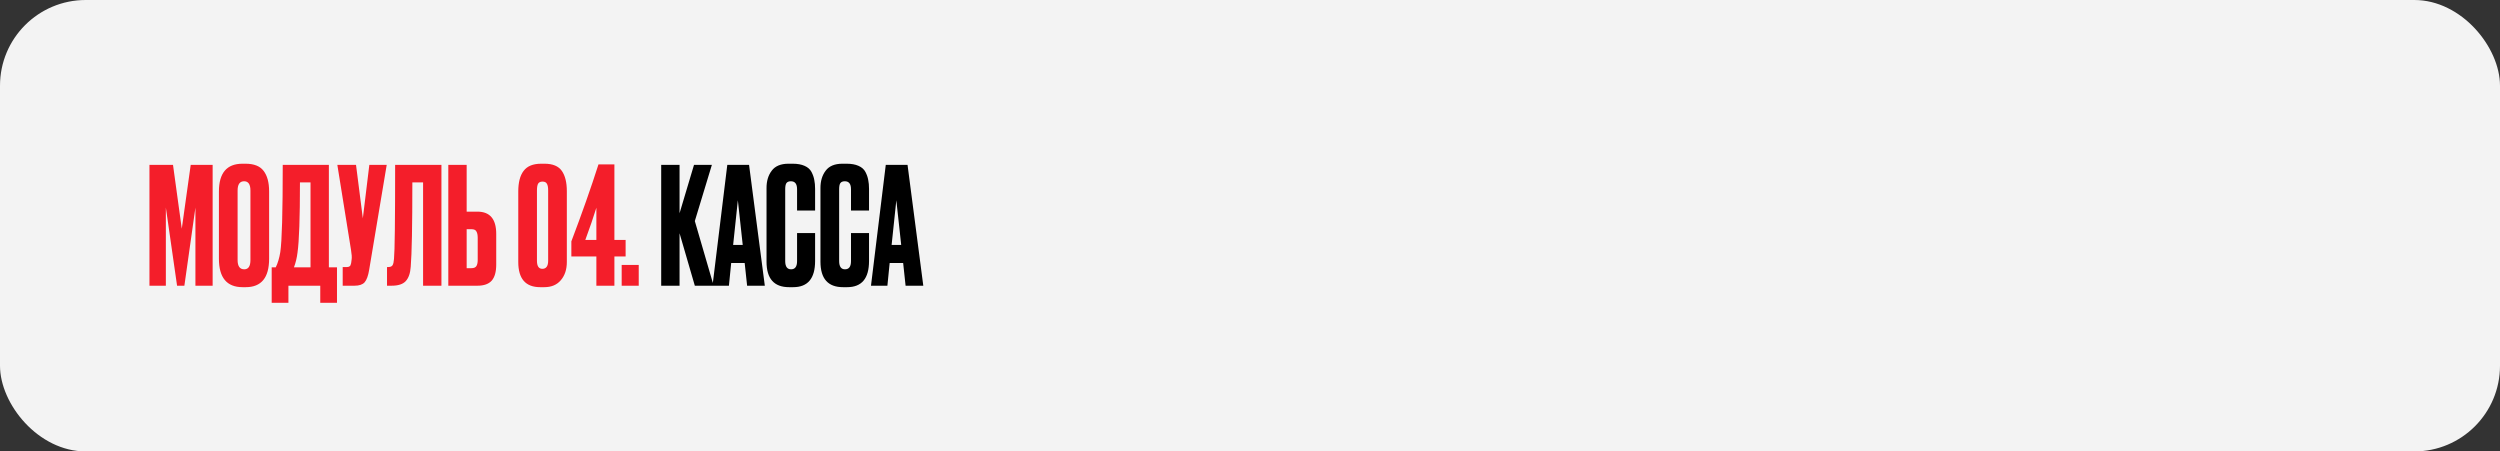
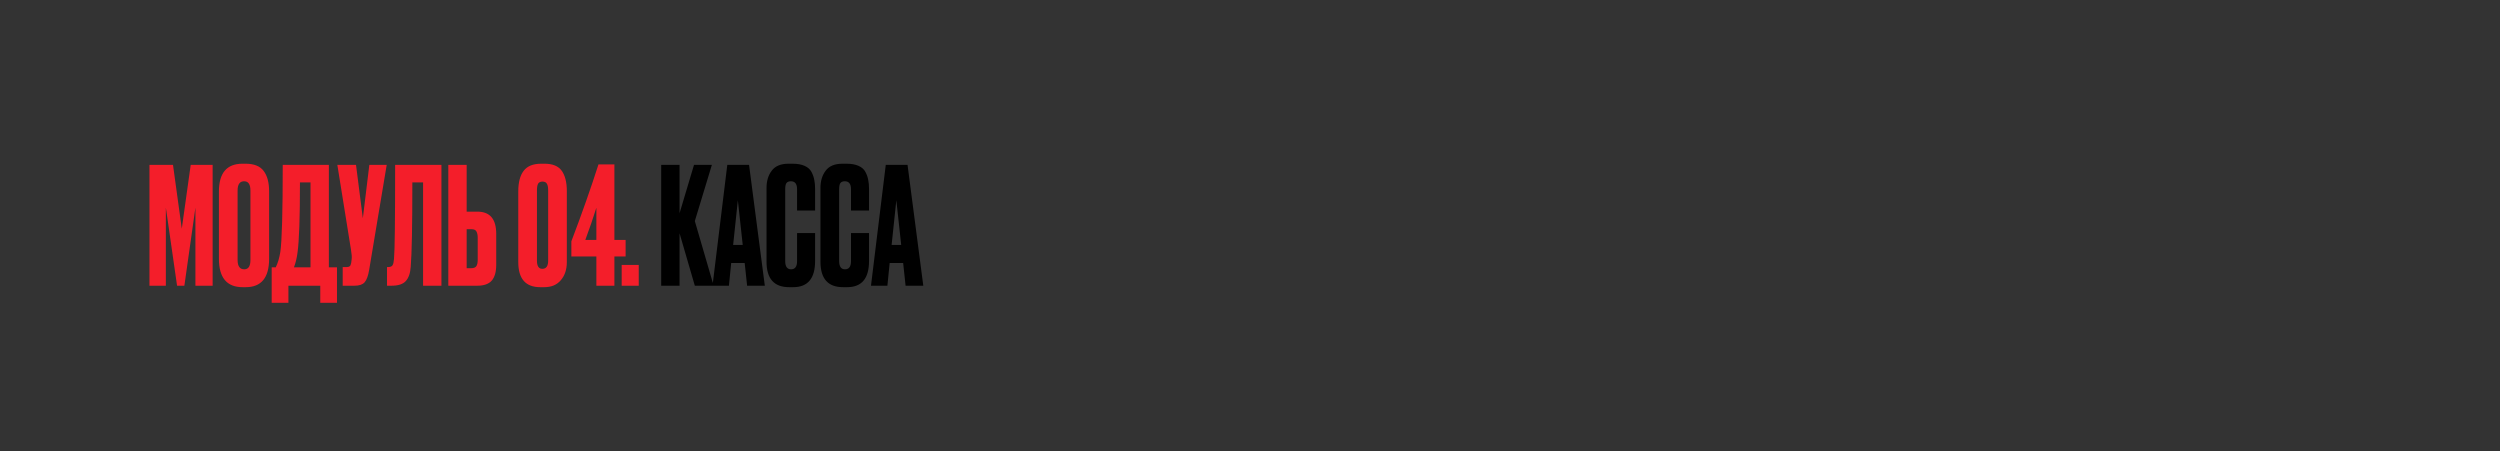
<svg xmlns="http://www.w3.org/2000/svg" width="875" height="158" viewBox="0 0 875 158" fill="none">
  <rect x="0" y="0" width="875" height="158" fill="#333333" stroke="none" />
-   <rect width="875" height="158" rx="30" fill="#F3F3F3" />
  <path d="M52.308 100V57.7H60.552L63.622 80.044L66.749 57.7H74.424V100H68.397V72.653L64.531 100H61.973L58.05 72.653V100H52.308ZM94.19 66.968V90.562C94.19 97.195 91.461 100.512 86.003 100.512H84.923C79.389 100.512 76.622 97.195 76.622 90.562V67.024C76.622 60.543 79.37 57.302 84.866 57.302H85.946C88.903 57.302 91.007 58.136 92.257 59.804C93.546 61.472 94.19 63.859 94.19 66.968ZM87.652 91.017V66.683C87.652 64.523 86.913 63.443 85.435 63.443C83.919 63.443 83.161 64.523 83.161 66.683V91.017C83.161 93.177 83.938 94.258 85.492 94.258C86.932 94.258 87.652 93.177 87.652 91.017ZM112.091 105.97V100H100.947V105.97H95.091V93.575H96.513C97.233 92.097 97.763 90.316 98.104 88.231C98.673 84.441 98.957 74.264 98.957 57.7H115.104V93.575H117.947V105.97H112.091ZM104.131 88.402C103.904 90.259 103.487 91.984 102.88 93.575H108.679V63.84H104.984C104.984 76.197 104.7 84.384 104.131 88.402ZM135.35 57.7L129.21 94.428C128.869 96.513 128.338 97.972 127.618 98.806C126.898 99.602 125.723 100 124.093 100H119.943V93.462H121.421C121.762 93.462 122.027 93.405 122.217 93.291C122.444 93.177 122.596 93.026 122.672 92.836C122.748 92.647 122.823 92.4 122.899 92.097L123.07 90.79C123.184 90.107 123.108 88.97 122.842 87.378L118.067 57.7H124.605L126.993 76.405L129.267 57.7H135.35ZM148.077 100V63.84H144.325C144.325 78.964 144.135 88.8 143.756 93.348C143.605 95.622 143.017 97.309 141.994 98.408C141.008 99.469 139.36 100 137.048 100H135.456V93.462H135.91C136.631 93.462 137.123 93.253 137.389 92.836C137.654 92.419 137.825 91.68 137.9 90.619C138.166 88.079 138.298 77.107 138.298 57.7H154.502V100H148.077ZM163.333 74.074H167.085C171.482 74.074 173.681 76.671 173.681 81.863V92.609C173.681 95.148 173.15 97.025 172.089 98.237C171.027 99.412 169.36 100 167.085 100H156.908V57.7H163.333V74.074ZM163.333 93.86H164.982C165.854 93.86 166.441 93.613 166.744 93.121C167.048 92.628 167.199 91.908 167.199 90.96V83.285C167.199 82.261 167.048 81.503 166.744 81.011C166.479 80.48 165.891 80.215 164.982 80.215H163.333V93.86ZM198.393 66.911V91.699C198.393 94.314 197.692 96.437 196.29 98.067C194.925 99.697 192.992 100.512 190.49 100.512H189.069C183.952 100.512 181.394 97.574 181.394 91.699V67.024C181.394 63.84 182.019 61.434 183.27 59.804C184.521 58.136 186.567 57.302 189.41 57.302H190.604C193.447 57.302 195.456 58.136 196.631 59.804C197.806 61.472 198.393 63.84 198.393 66.911ZM191.855 91.244V66.683C191.855 65.546 191.703 64.75 191.4 64.295C191.135 63.803 190.623 63.556 189.865 63.556C189.145 63.556 188.633 63.803 188.33 64.295C188.065 64.788 187.932 65.584 187.932 66.683V91.244C187.932 93.14 188.557 94.087 189.808 94.087C191.173 94.087 191.855 93.14 191.855 91.244ZM208.73 83.967V72.71C207.669 76.121 206.38 79.874 204.864 83.967H208.73ZM199.975 89.766V84.479C203.689 74.7 206.854 65.717 209.47 57.53H215.041V83.967H218.964V89.766H215.041V100H208.73V89.766H199.975ZM223.557 92.723V100H217.587V92.723H223.557Z" fill="#F41E2A" />
  <path d="M243.188 100L237.844 81.636V100H231.419V57.7H237.844V74.643L242.904 57.7H249.158L243.188 77.372L249.783 100H243.188ZM261.489 100L260.636 92.04H255.917L255.121 100H249.379L254.553 57.7H262.171L267.686 100H261.489ZM258.248 70.094L256.599 85.73H259.954L258.248 70.094ZM278.973 91.415V81.579H285.284V91.358C285.284 97.46 282.725 100.512 277.608 100.512H276.187C270.919 100.512 268.284 97.536 268.284 91.585V65.774C268.284 63.348 268.891 61.339 270.104 59.747C271.317 58.117 273.269 57.302 275.96 57.302H277.438C279.106 57.302 280.489 57.549 281.588 58.041C282.725 58.534 283.54 59.254 284.033 60.202C284.526 61.149 284.848 62.078 285 62.988C285.189 63.859 285.284 64.902 285.284 66.115V73.676H278.973V66.228C278.973 64.371 278.253 63.443 276.812 63.443C276.054 63.443 275.524 63.67 275.221 64.125C274.955 64.542 274.823 65.243 274.823 66.228V91.358C274.823 93.291 275.505 94.258 276.869 94.258C278.272 94.258 278.973 93.31 278.973 91.415ZM297.85 91.415V81.579H304.161V91.358C304.161 97.46 301.603 100.512 296.486 100.512H295.065C289.796 100.512 287.162 97.536 287.162 91.585V65.774C287.162 63.348 287.768 61.339 288.981 59.747C290.194 58.117 292.146 57.302 294.837 57.302H296.315C297.983 57.302 299.367 57.549 300.466 58.041C301.603 58.534 302.418 59.254 302.91 60.202C303.403 61.149 303.725 62.078 303.877 62.988C304.067 63.859 304.161 64.902 304.161 66.115V73.676H297.85V66.228C297.85 64.371 297.13 63.443 295.69 63.443C294.932 63.443 294.401 63.67 294.098 64.125C293.833 64.542 293.7 65.243 293.7 66.228V91.358C293.7 93.291 294.382 94.258 295.747 94.258C297.149 94.258 297.85 93.31 297.85 91.415ZM316.955 100L316.103 92.04H311.384L310.588 100H304.845L310.019 57.7H317.638L323.152 100H316.955ZM313.715 70.094L312.066 85.73H315.42L313.715 70.094Z" fill="black" />
</svg>